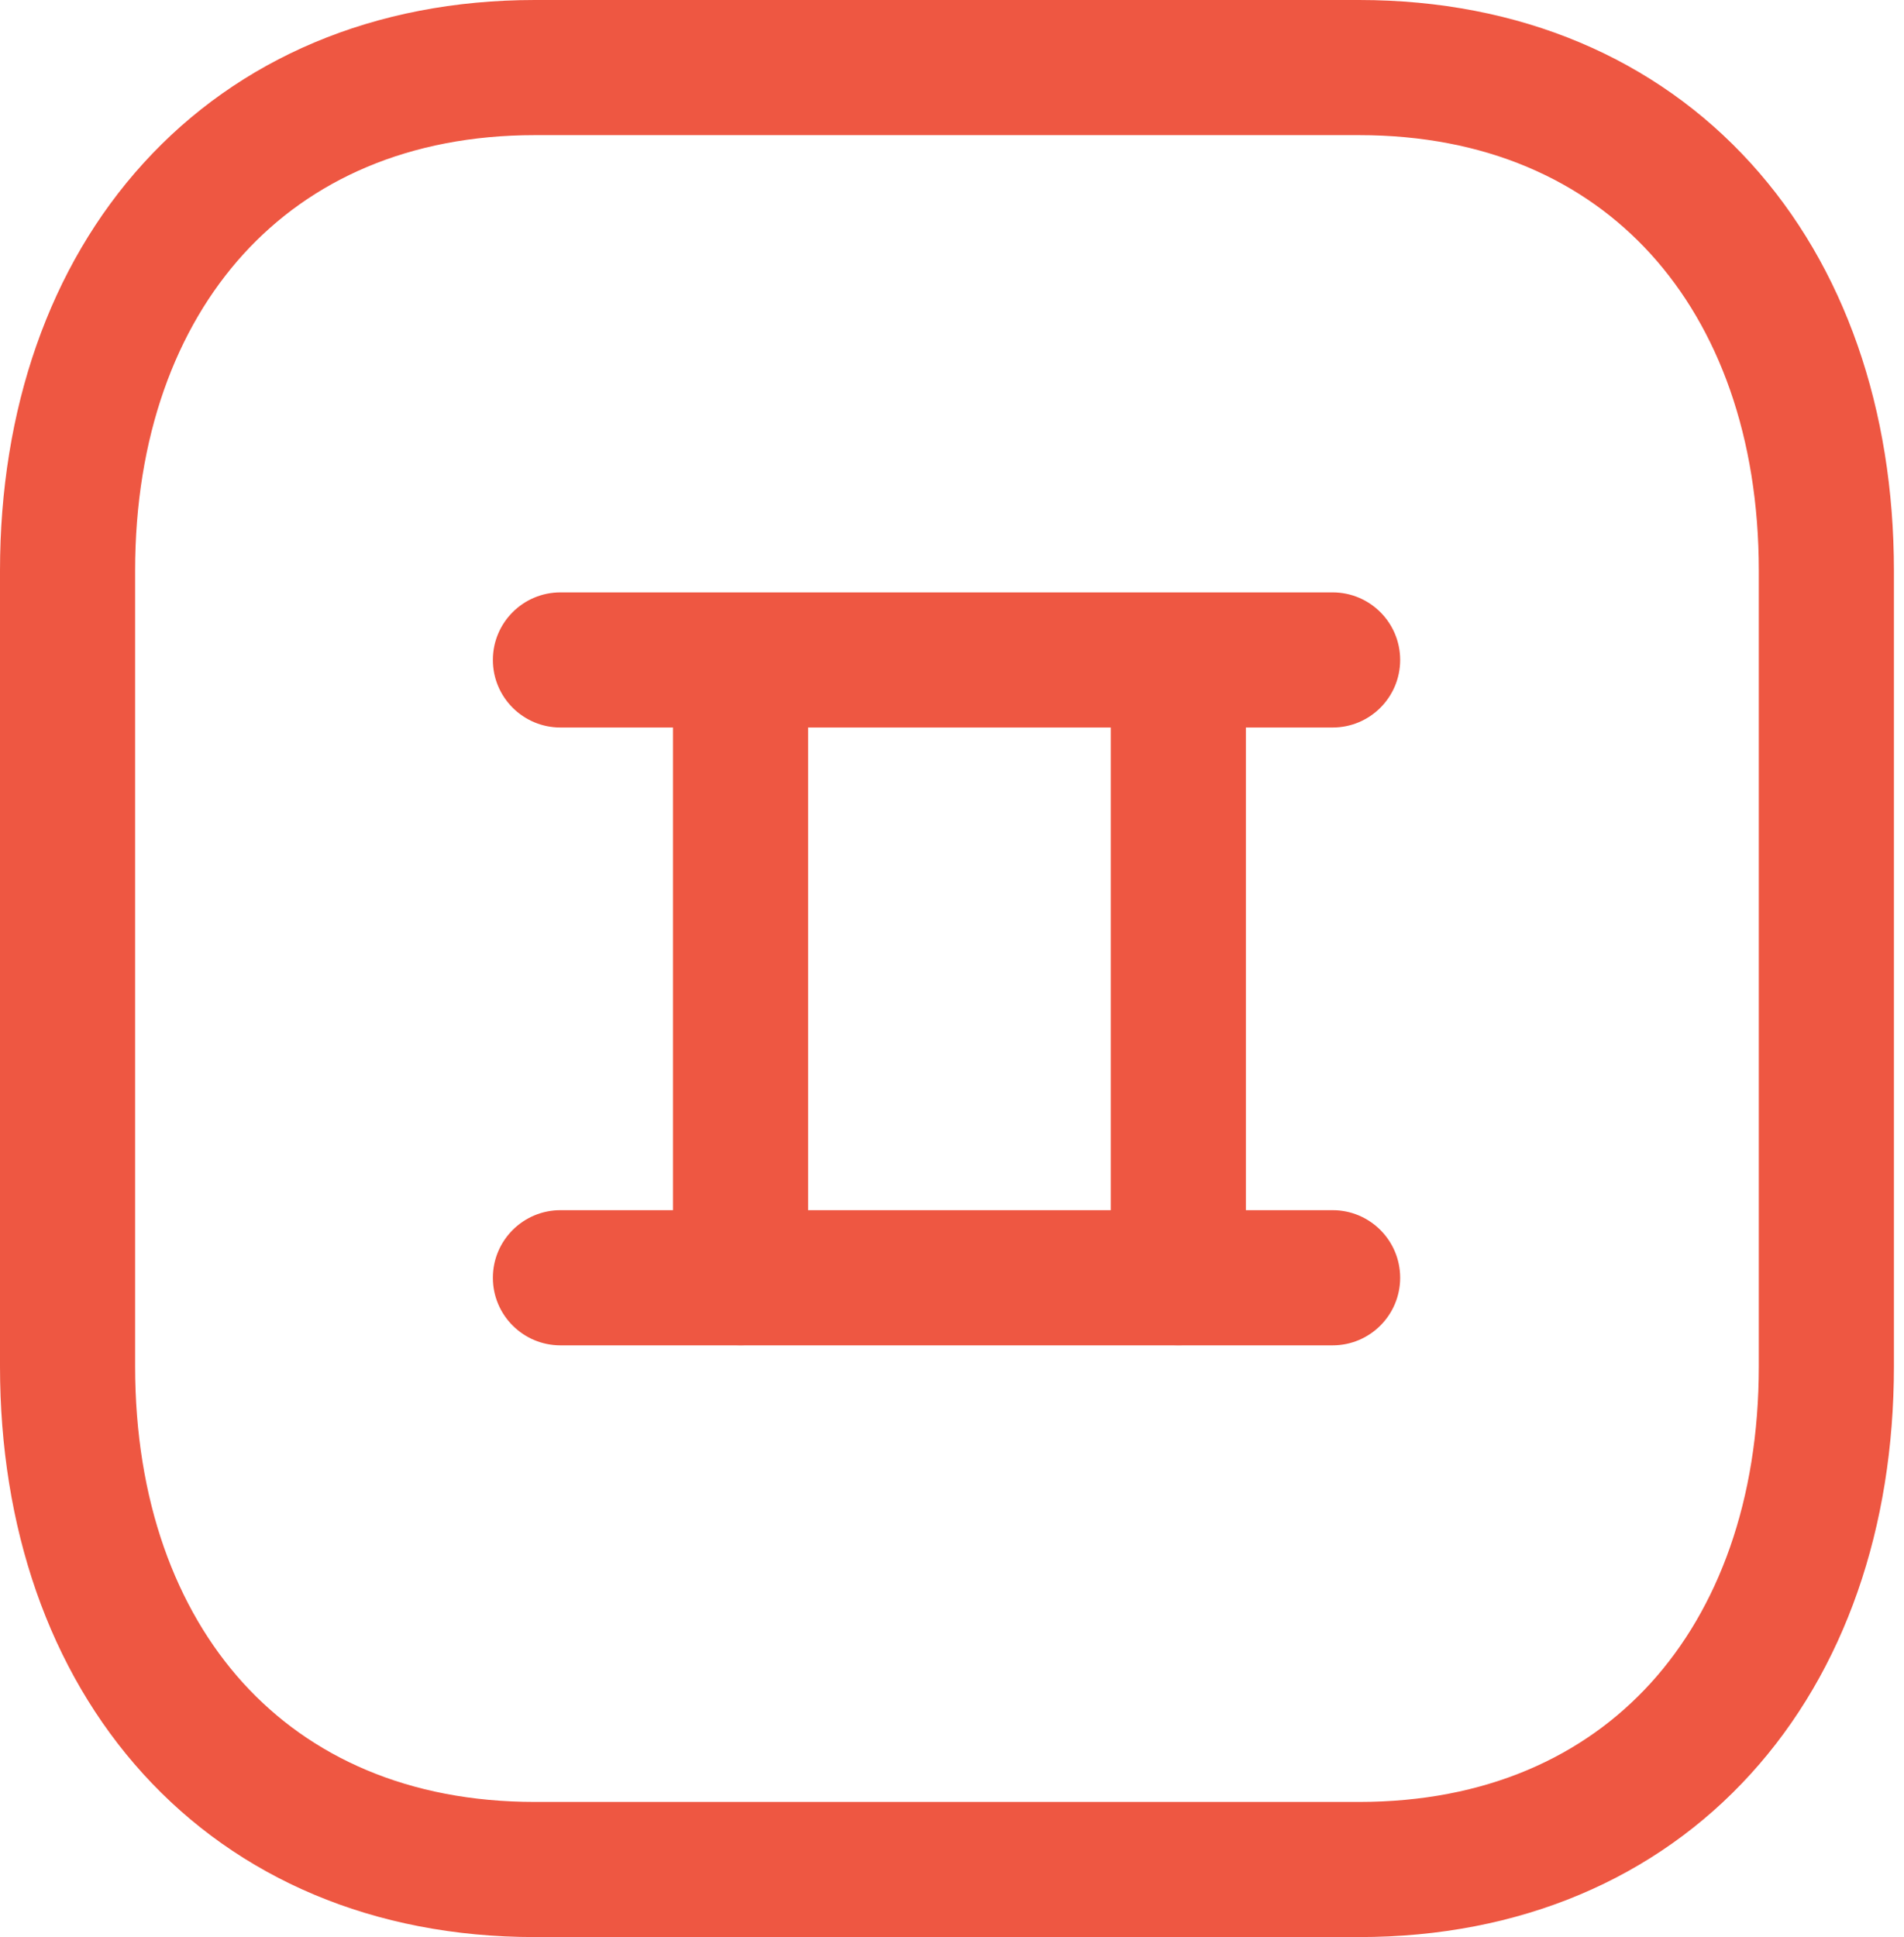
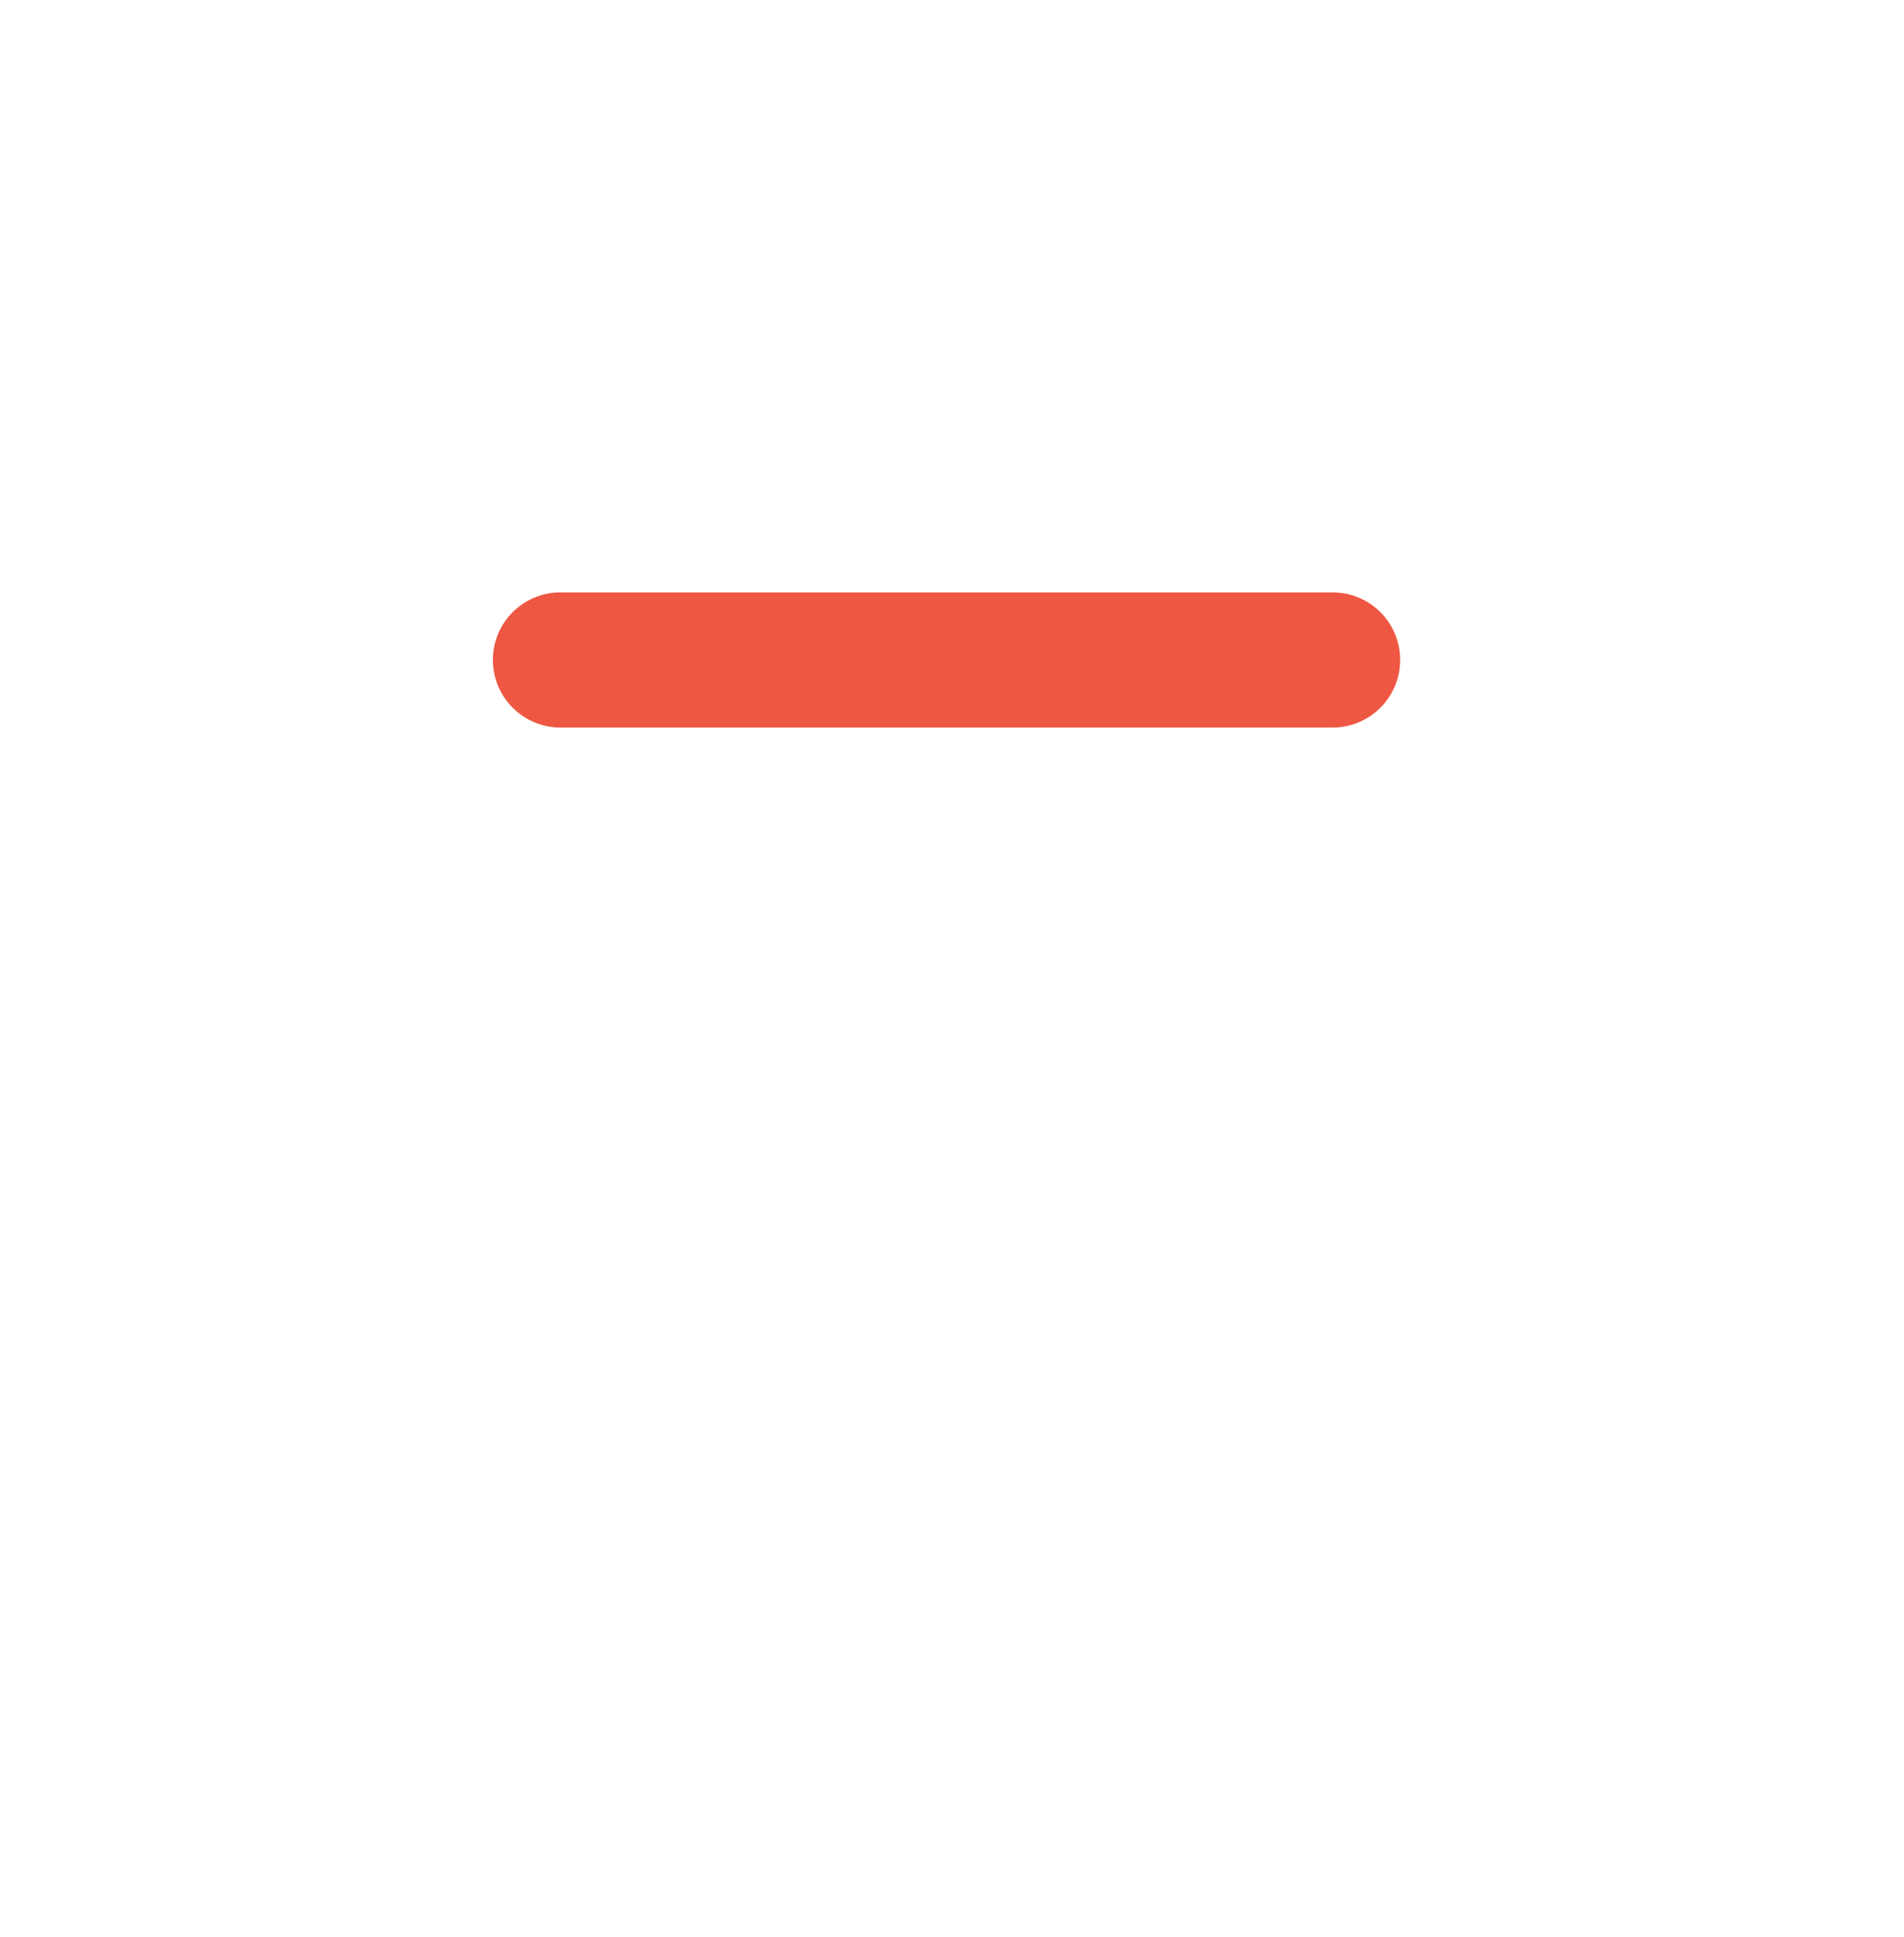
<svg xmlns="http://www.w3.org/2000/svg" width="58" height="59" viewBox="0 0 58 59" fill="none">
-   <path fill-rule="evenodd" clip-rule="evenodd" d="M4.372 4.968C7.262 1.792 11.393 0 16.294 0H41.399C46.312 0 50.444 1.792 53.331 4.969C56.2 8.125 57.693 12.482 57.693 17.385V41.615C57.693 46.517 56.2 50.875 53.331 54.031C50.444 57.208 46.312 59 41.399 59H16.294C11.381 59 7.25 57.208 4.362 54.031C1.494 50.875 0 46.517 0 41.615V17.385C0 12.48 1.501 8.123 4.372 4.968ZM7.417 7.739C5.357 10.002 4.116 13.308 4.116 17.385V41.615C4.116 45.695 5.353 49.001 7.408 51.263C9.444 53.503 12.431 54.884 16.294 54.884H41.399C45.262 54.884 48.249 53.503 50.285 51.263C52.341 49.001 53.577 45.695 53.577 41.615V17.385C53.577 13.305 52.341 9.999 50.285 7.738C48.249 5.497 45.262 4.116 41.399 4.116H16.294C12.445 4.116 9.457 5.496 7.417 7.739Z" fill="#EE5742" />
-   <path fill-rule="evenodd" clip-rule="evenodd" d="M22.558 19.61C23.695 19.61 24.616 20.531 24.616 21.668V38.917C24.616 40.053 23.695 40.975 22.558 40.975C21.422 40.975 20.5 40.053 20.5 38.917V21.668C20.5 20.531 21.422 19.61 22.558 19.61Z" fill="#EE5742" />
  <path fill-rule="evenodd" clip-rule="evenodd" d="M15.014 20.101C15.014 18.964 15.936 18.043 17.073 18.043H40.594C41.731 18.043 42.652 18.964 42.652 20.101C42.652 21.238 41.731 22.159 40.594 22.159H17.073C15.936 22.159 15.014 21.238 15.014 20.101Z" fill="#EE5742" />
-   <path fill-rule="evenodd" clip-rule="evenodd" d="M15.014 38.919C15.014 37.782 15.936 36.86 17.073 36.86H40.594C41.731 36.86 42.652 37.782 42.652 38.919C42.652 40.055 41.731 40.977 40.594 40.977H17.073C15.936 40.977 15.014 40.055 15.014 38.919Z" fill="#EE5742" />
-   <path fill-rule="evenodd" clip-rule="evenodd" d="M35.894 19.61C37.031 19.61 37.952 20.531 37.952 21.668V38.917C37.952 40.053 37.031 40.975 35.894 40.975C34.757 40.975 33.836 40.053 33.836 38.917V21.668C33.836 20.531 34.757 19.61 35.894 19.61Z" fill="#EE5742" />
</svg>